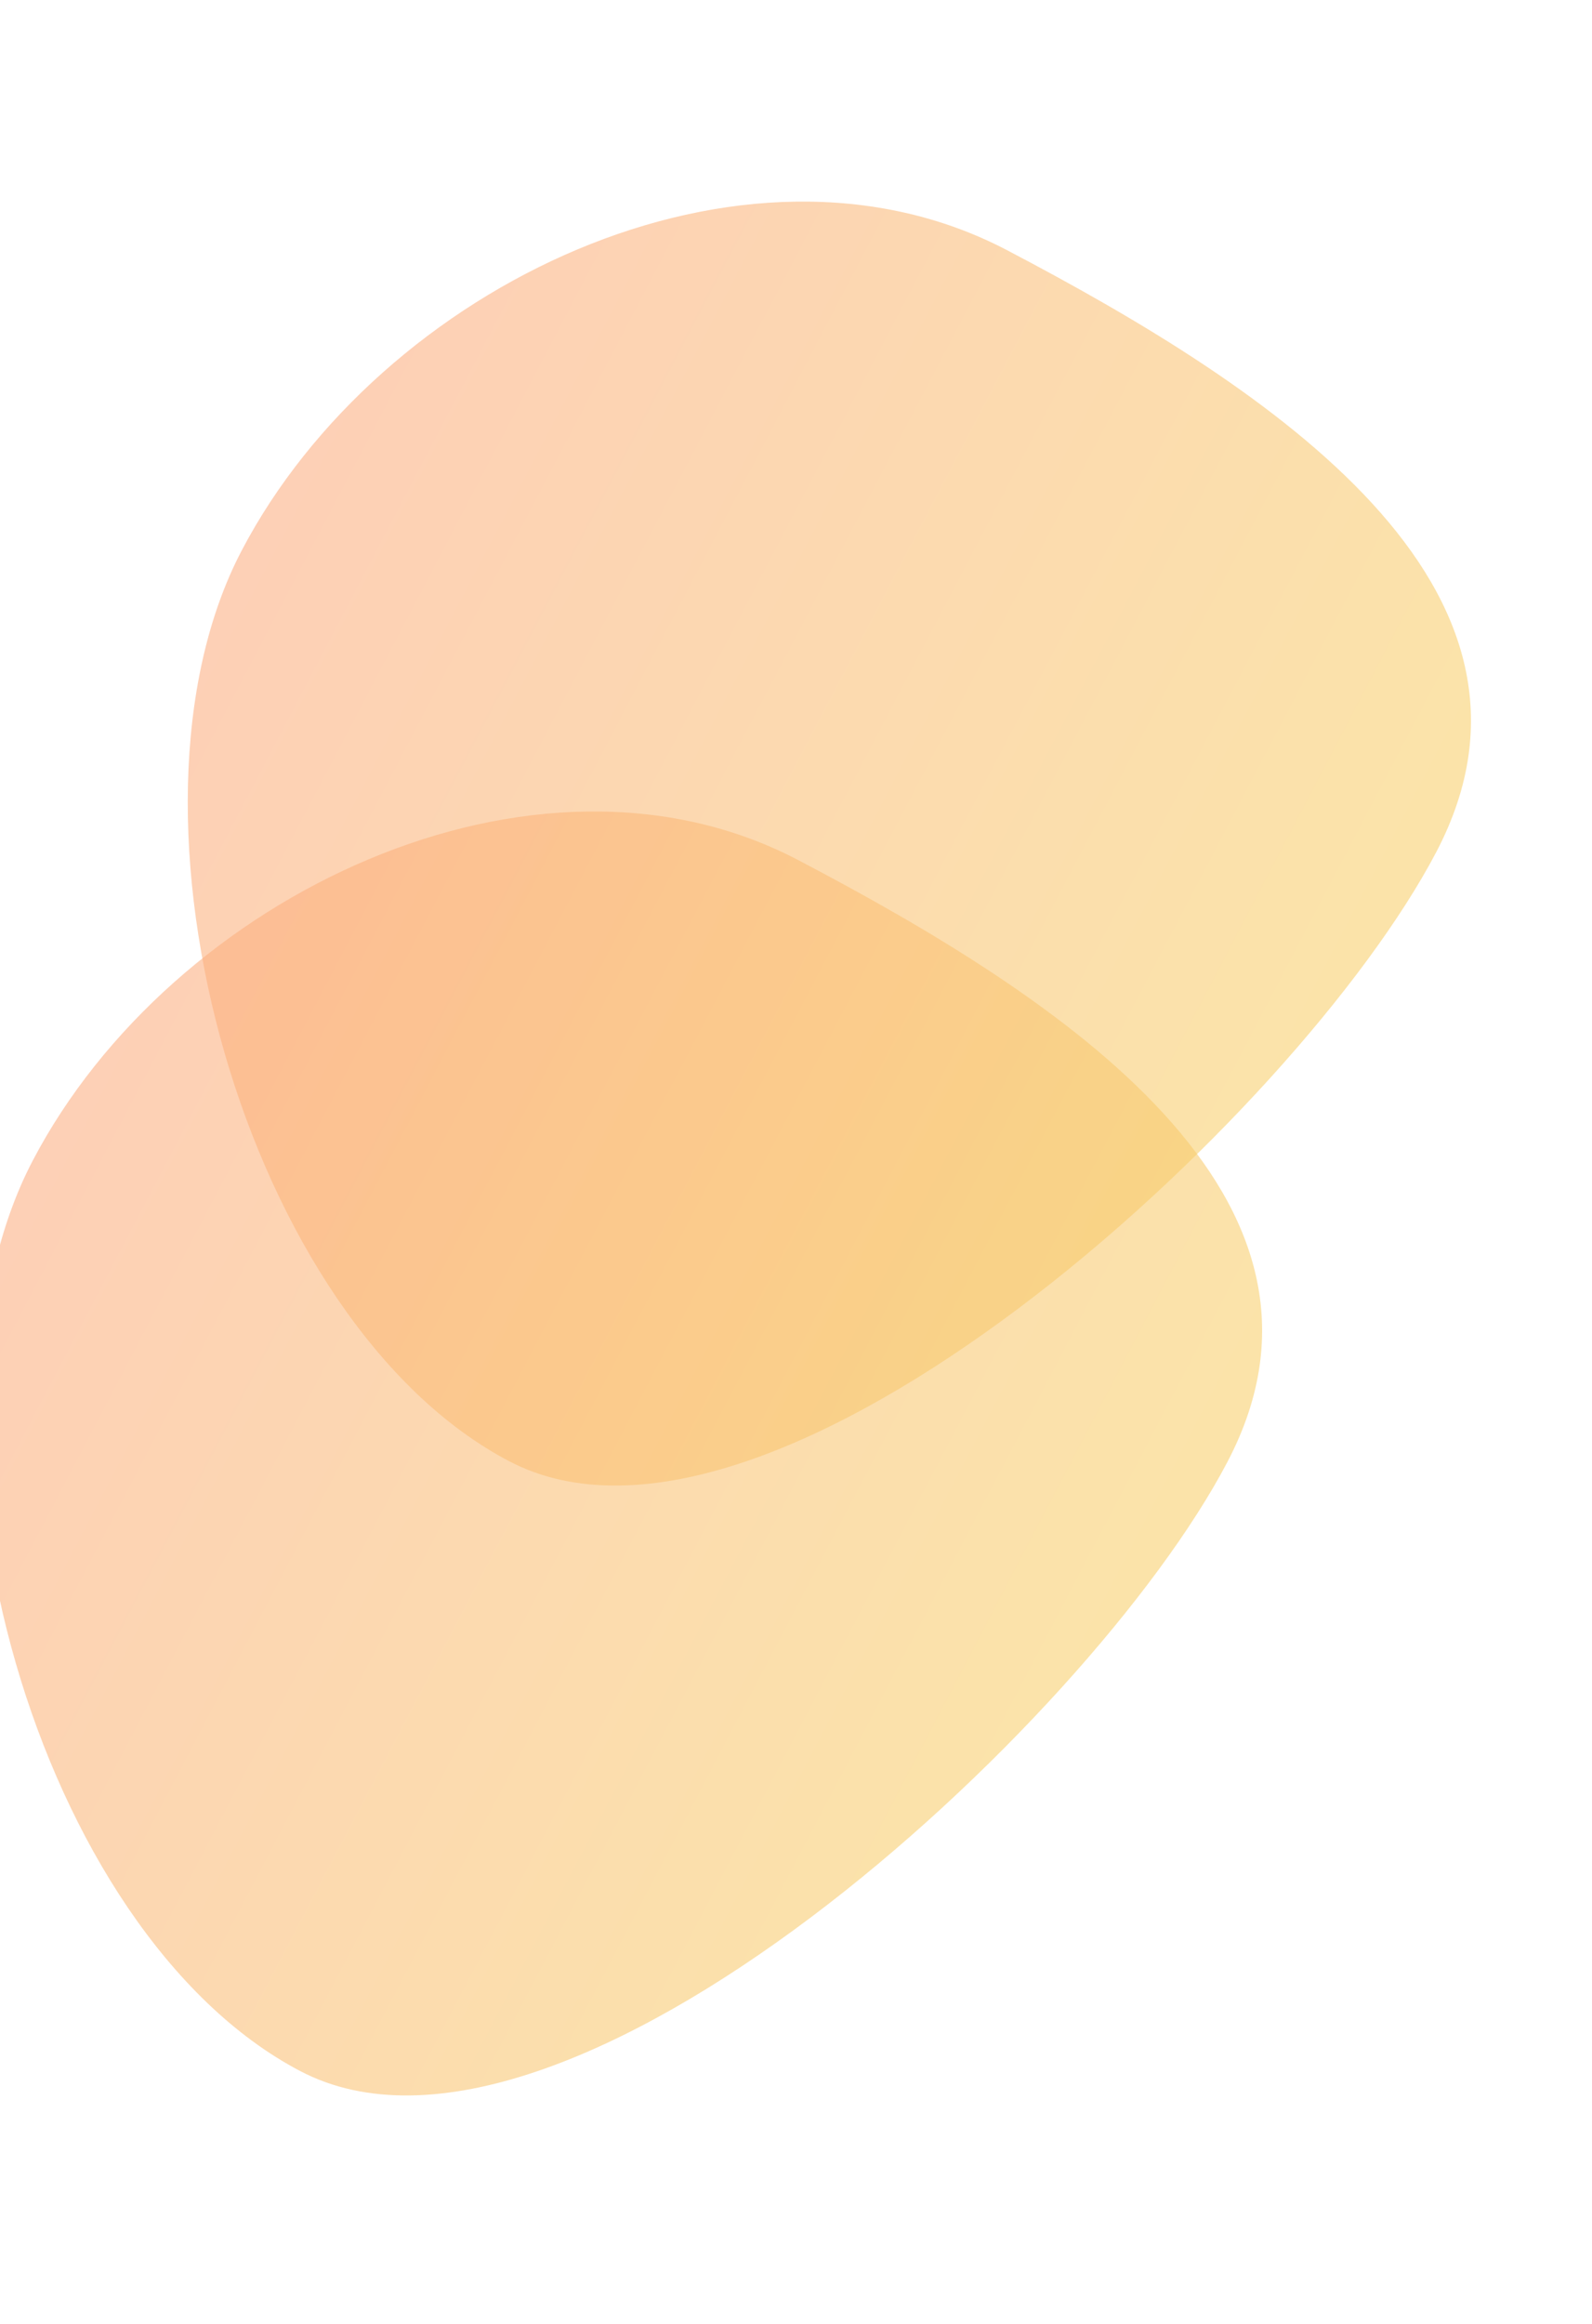
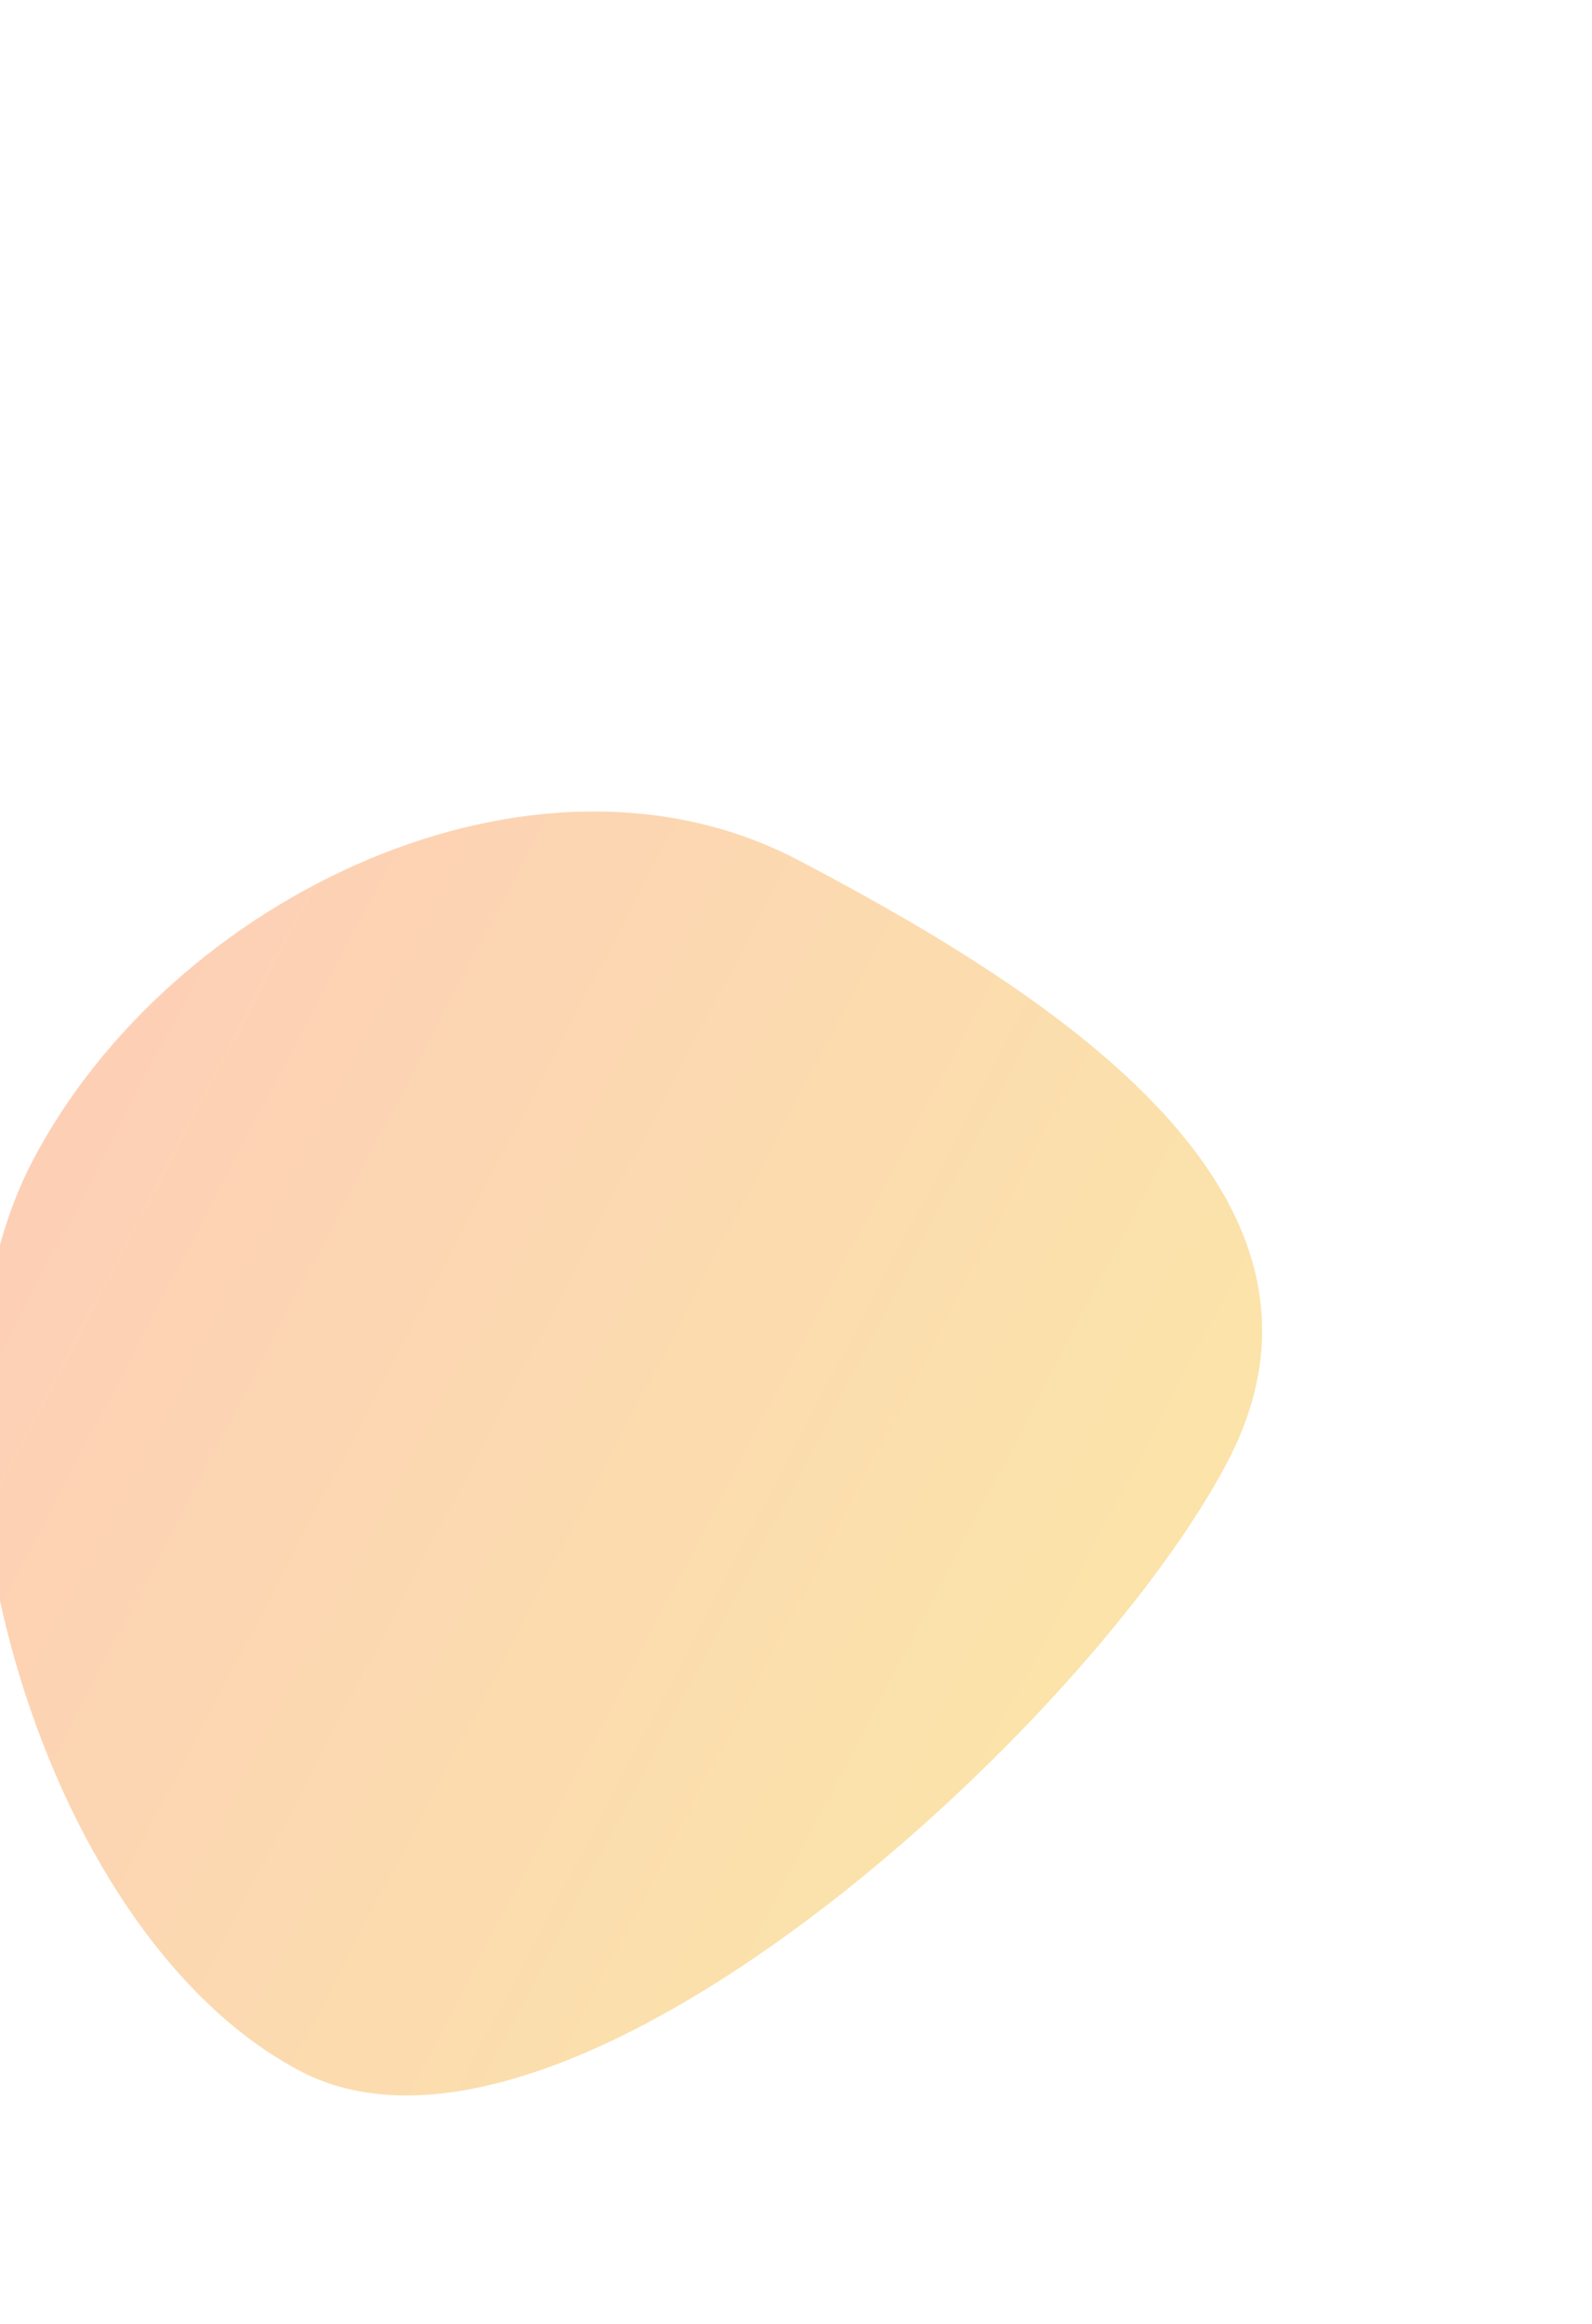
<svg xmlns="http://www.w3.org/2000/svg" width="303" height="442" viewBox="0 0 303 442" fill="none">
  <g filter="url(#filter0_f_8778_9927)">
-     <path d="M191.671 47.586C241.812 73.868 299.742 111.726 273.372 162.037C247.001 212.349 147.045 304.197 96.904 277.916C46.763 251.635 19.623 155.032 45.994 104.72C72.365 54.408 141.53 21.305 191.671 47.586Z" fill="url(#paint0_linear_8778_9927)" fill-opacity="0.57" />
-   </g>
+     </g>
  <g filter="url(#filter1_f_8778_9927)">
    <path d="M151.92 163.586C202.061 189.868 259.991 227.726 233.621 278.037C207.25 328.349 107.294 420.197 57.153 393.916C7.012 367.635 -20.128 271.032 6.243 220.72C32.614 170.408 101.779 137.305 151.92 163.586Z" fill="url(#paint1_linear_8778_9927)" fill-opacity="0.57" />
  </g>
  <defs>
    <filter id="filter0_f_8778_9927" x="25.734" y="28.344" width="264.231" height="264.207" filterUnits="userSpaceOnUse" color-interpolation-filters="sRGB">
      <feFlood flood-opacity="0" result="BackgroundImageFix" />
      <feBlend mode="normal" in="SourceGraphic" in2="BackgroundImageFix" result="shape" />
      <feGaussianBlur stdDeviation="5" result="effect1_foregroundBlur_8778_9927" />
    </filter>
    <filter id="filter1_f_8778_9927" x="-14.017" y="144.344" width="264.231" height="264.207" filterUnits="userSpaceOnUse" color-interpolation-filters="sRGB">
      <feFlood flood-opacity="0" result="BackgroundImageFix" />
      <feBlend mode="normal" in="SourceGraphic" in2="BackgroundImageFix" result="shape" />
      <feGaussianBlur stdDeviation="5" result="effect1_foregroundBlur_8778_9927" />
    </filter>
    <linearGradient id="paint0_linear_8778_9927" x1="43.316" y1="109.828" x2="245.258" y2="215.674" gradientUnits="userSpaceOnUse">
      <stop stop-color="#FBAB7E" />
      <stop offset="0.979" stop-color="#F7CE68" />
    </linearGradient>
    <linearGradient id="paint1_linear_8778_9927" x1="3.566" y1="225.828" x2="205.508" y2="331.674" gradientUnits="userSpaceOnUse">
      <stop stop-color="#FBAB7E" />
      <stop offset="0.979" stop-color="#F7CE68" />
    </linearGradient>
  </defs>
</svg>